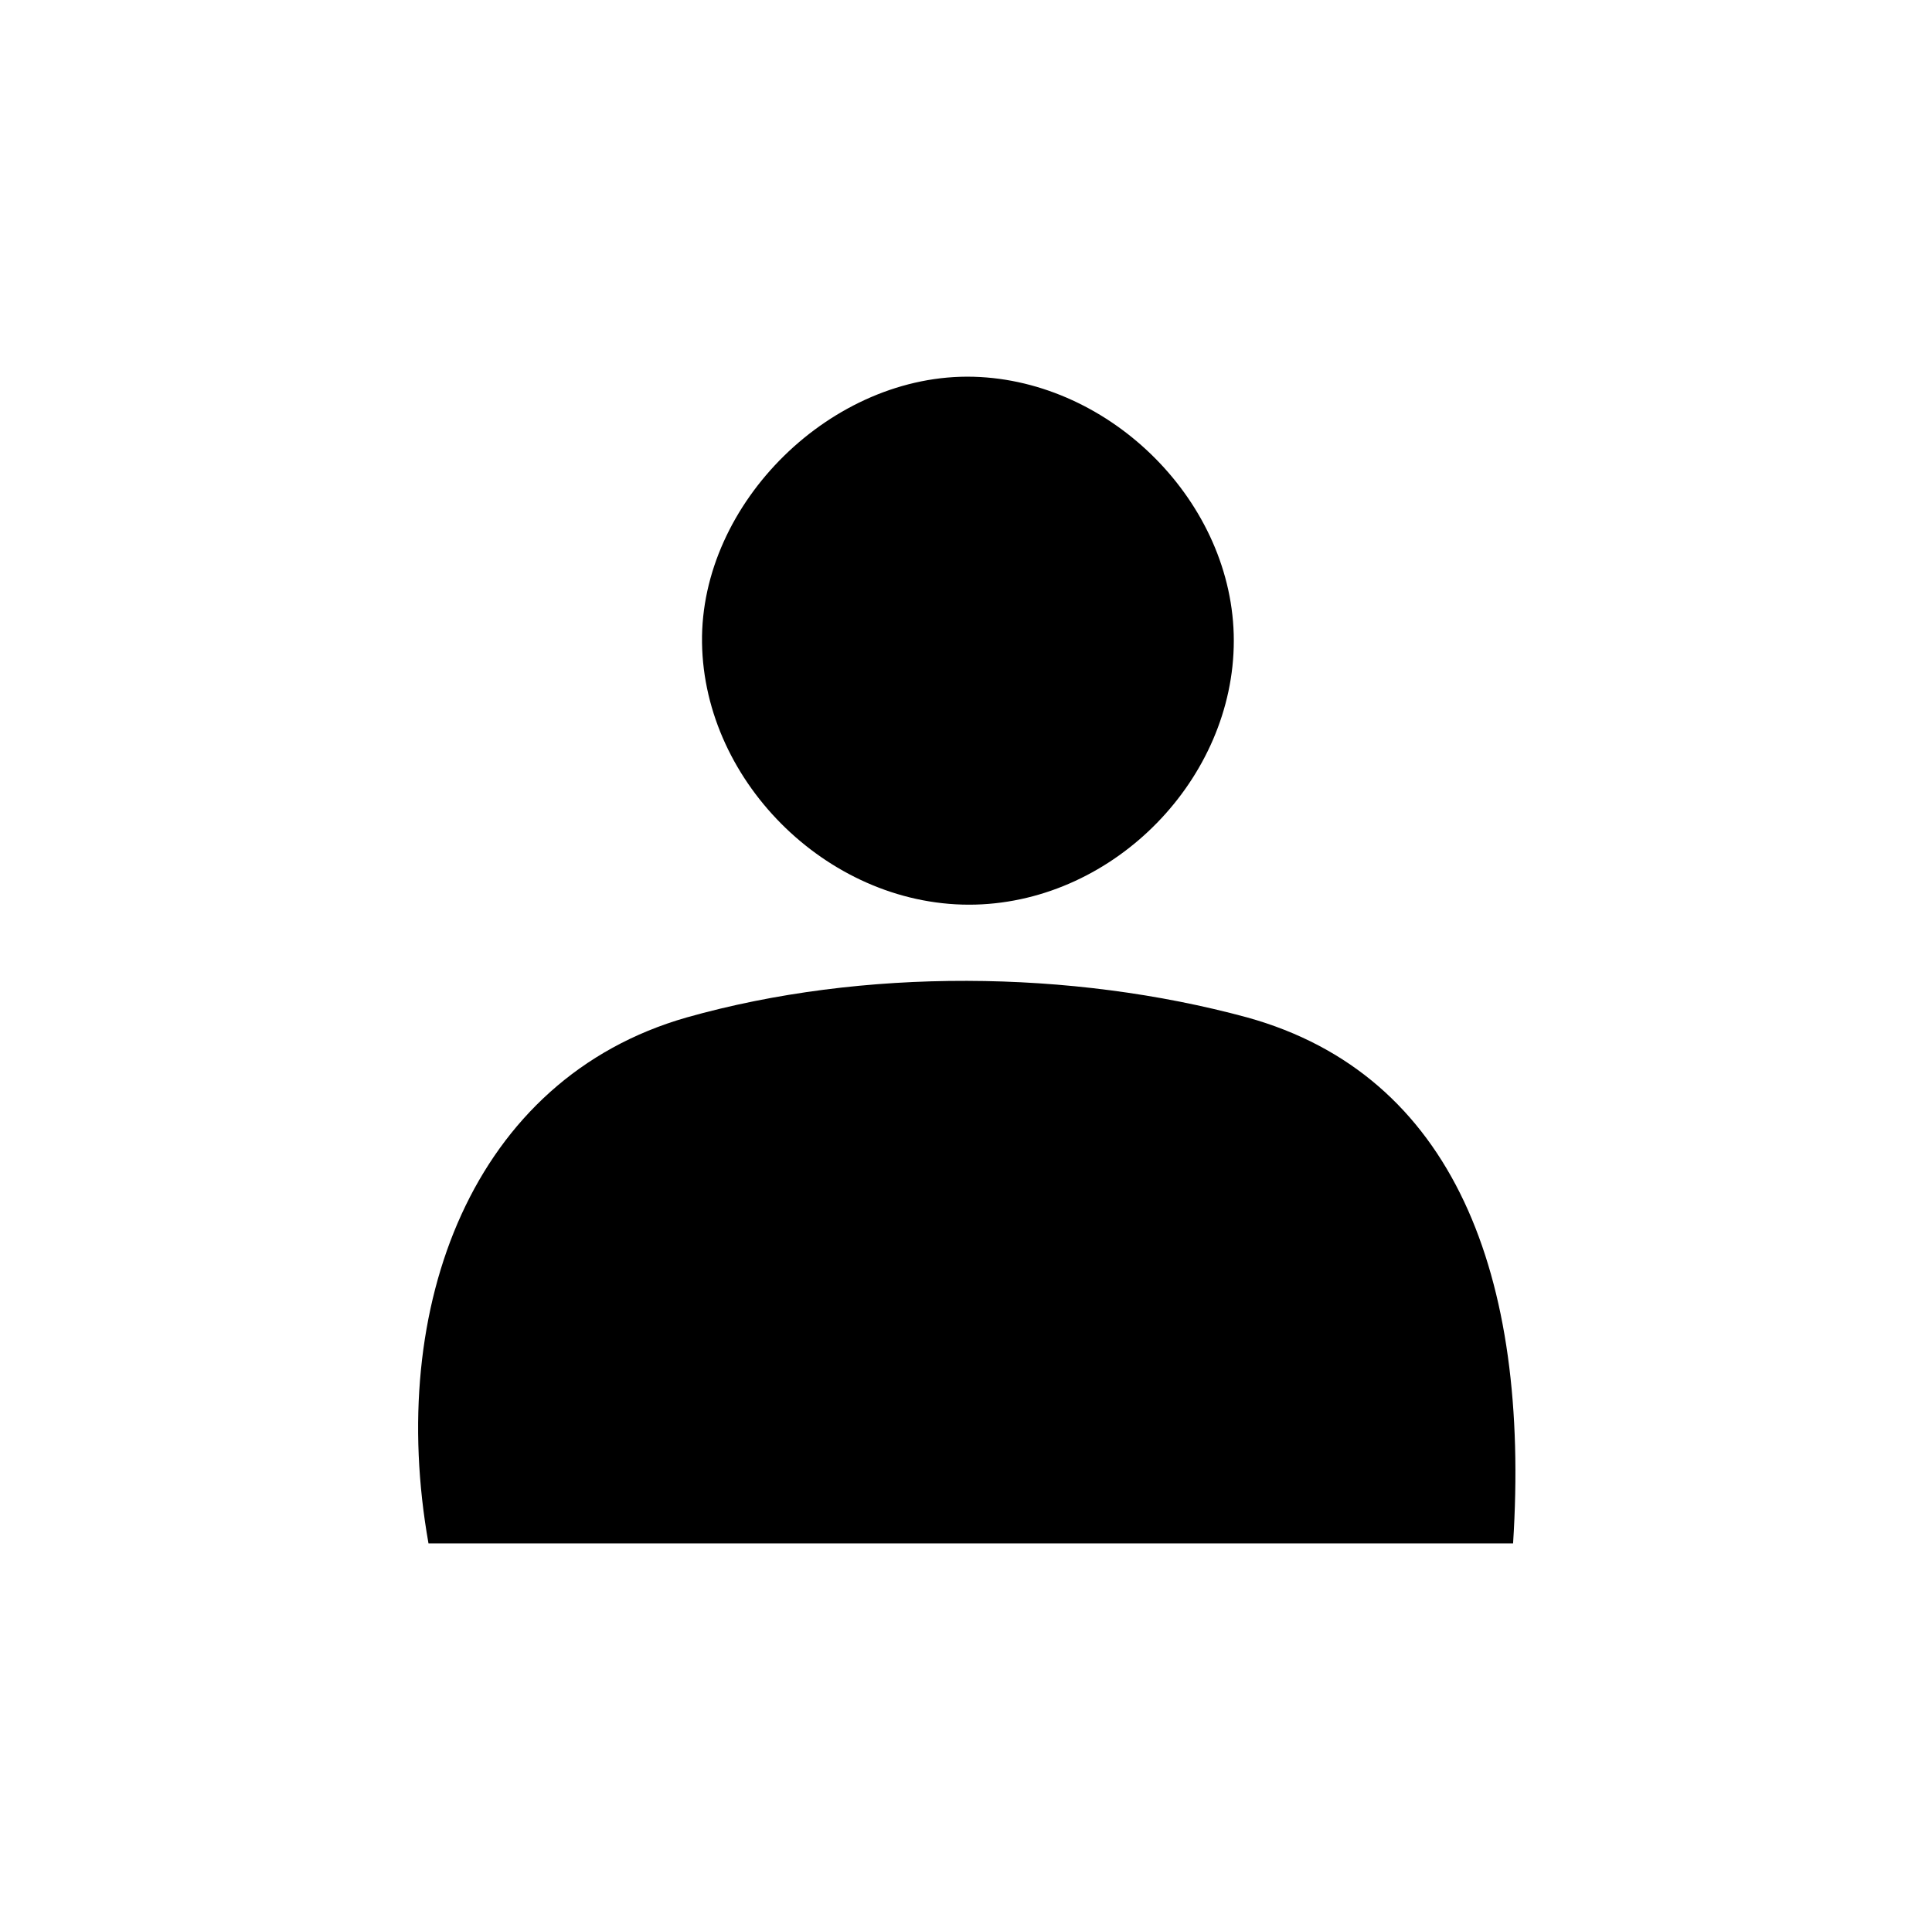
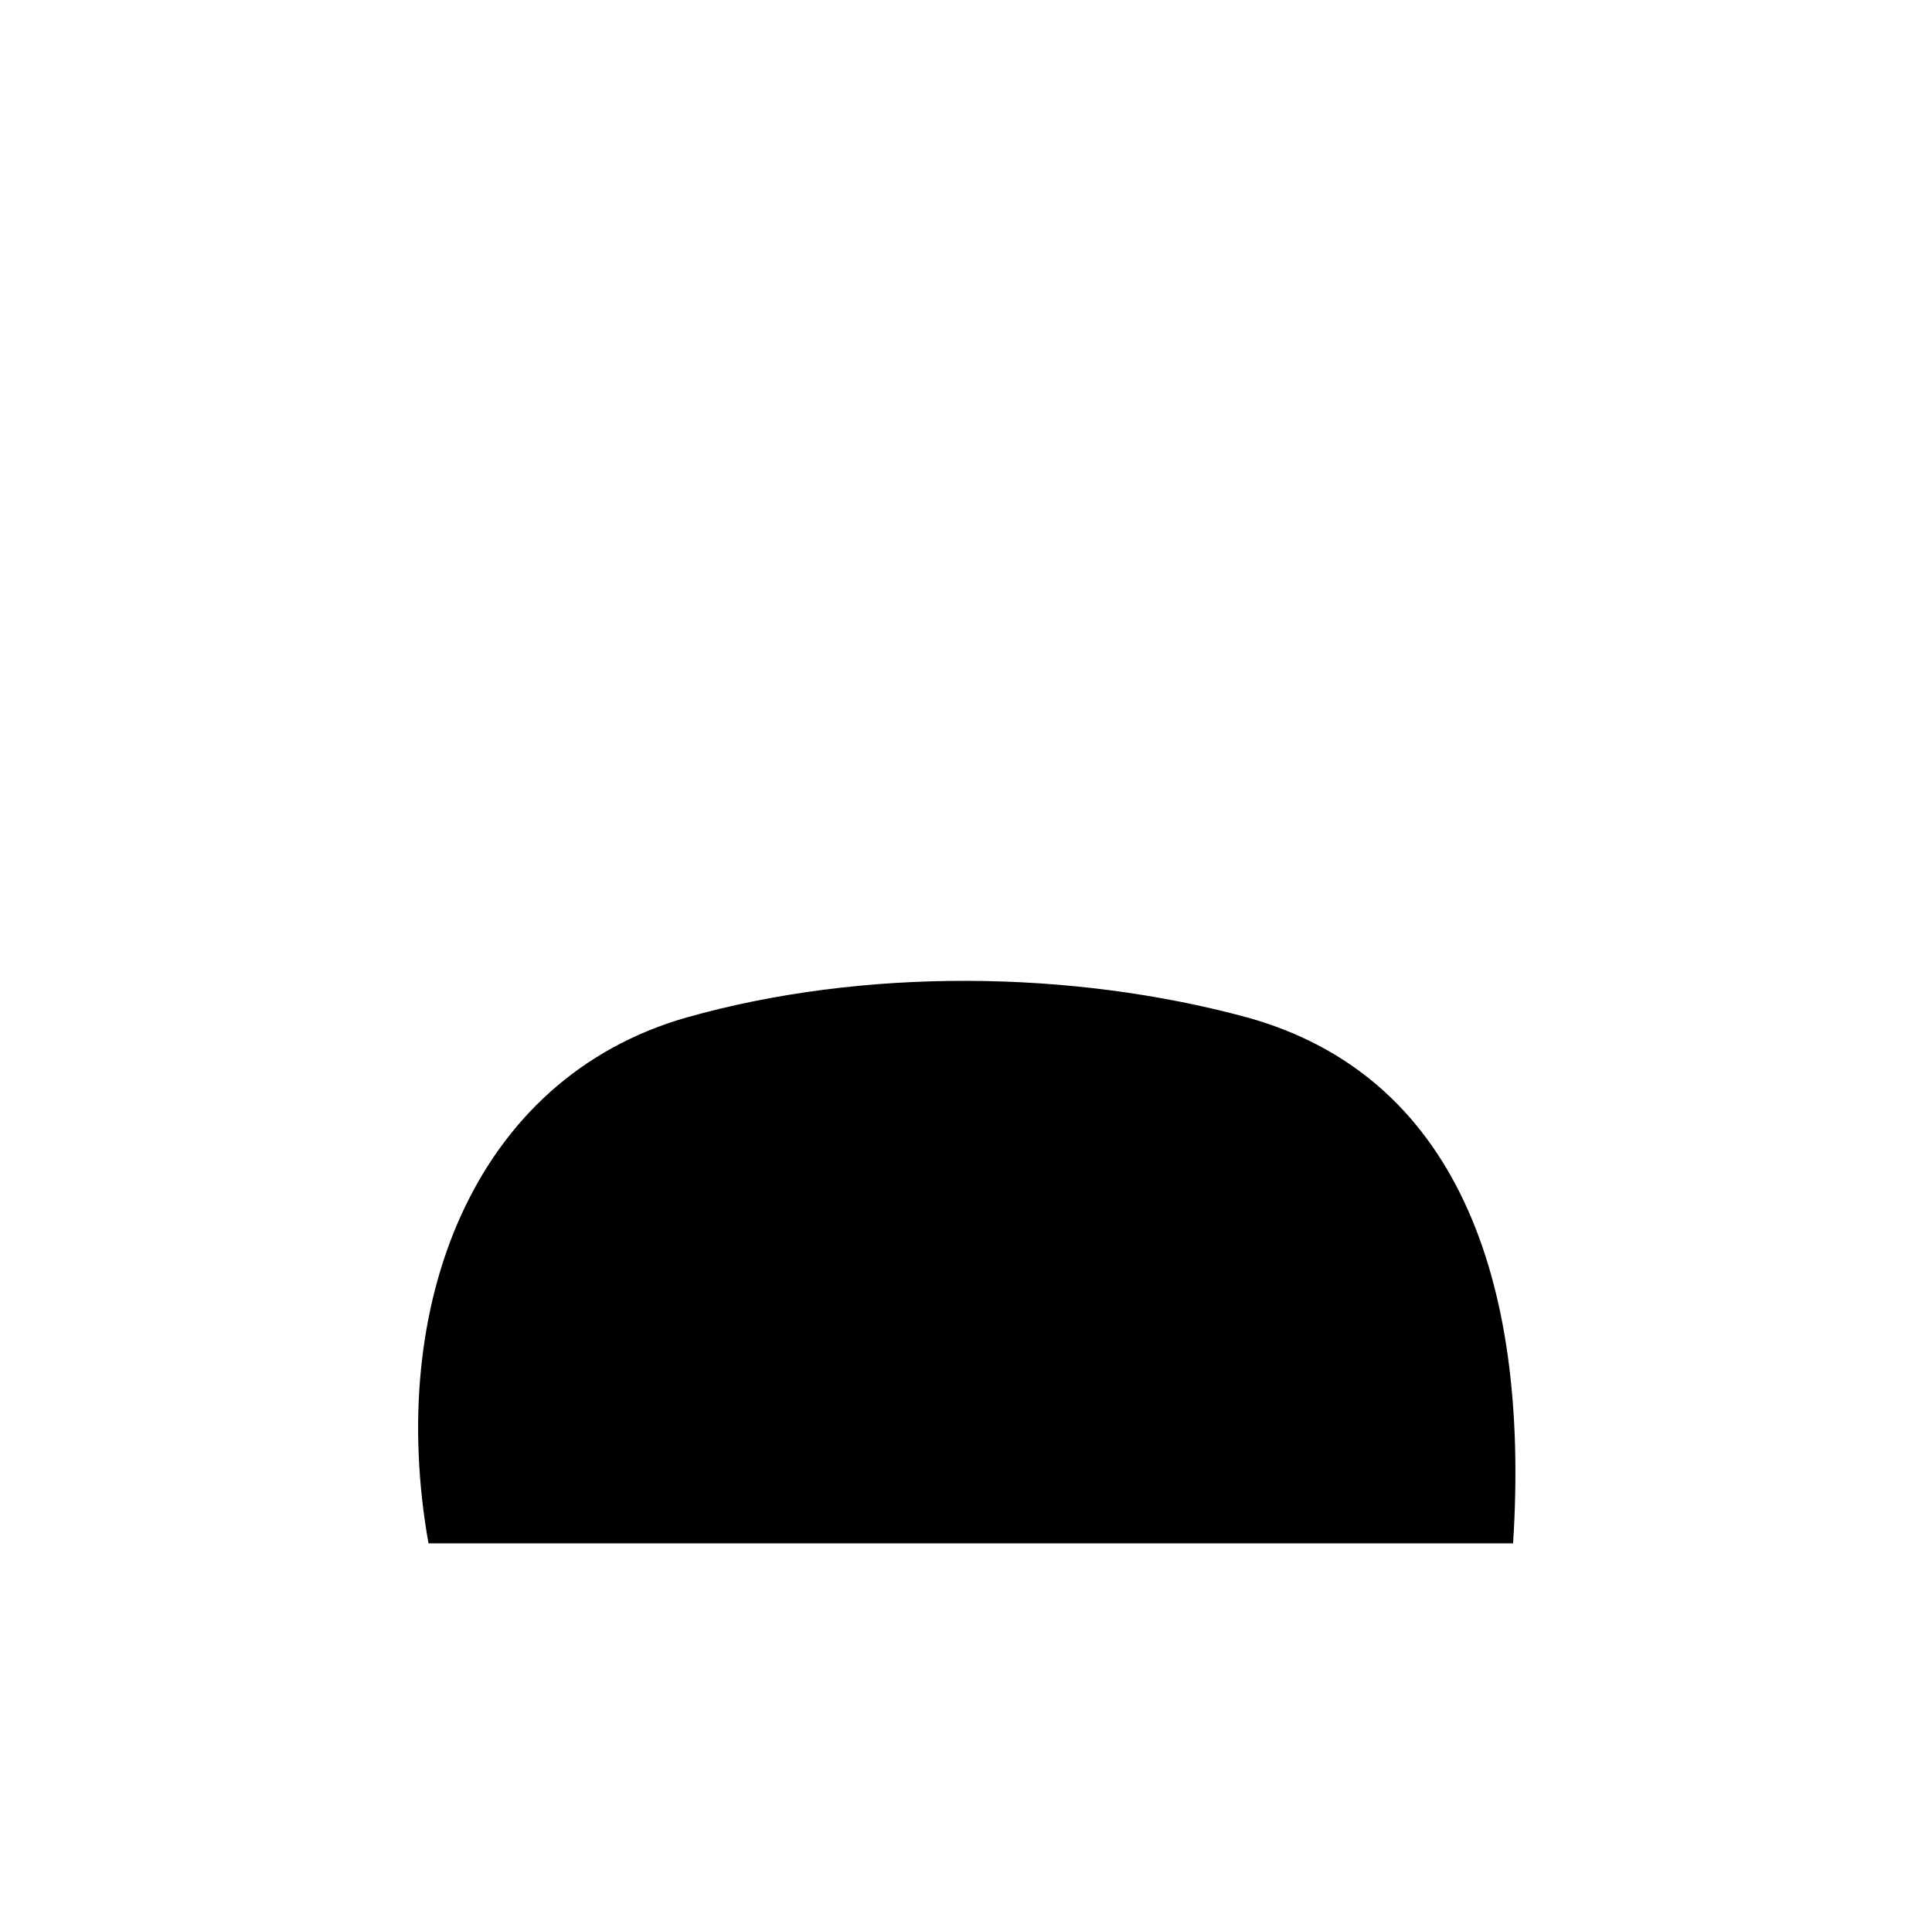
<svg xmlns="http://www.w3.org/2000/svg" version="1.1" id="Capa_1" x="0px" y="0px" viewBox="0 0 101 100.4" style="enable-background:new 0 0 101 100.4;" xml:space="preserve">
  <g>
    <path d="M79.1,80.7c-19.2,0-38,0-56.7,0c-2.2-12.4,2.3-24.3,13.5-27.5c9.2-2.6,20.1-2.5,29.3,0C76,56.2,80,66.7,79.1,80.7z" />
-     <path d="M64.5,33.5c0,7.2-6.2,13.6-13.5,13.8c-7.5,0.2-14.2-6.3-14.3-13.7c-0.1-7.3,6.8-14.1,14.2-13.9   C58.1,19.9,64.5,26.3,64.5,33.5z" />
  </g>
</svg>